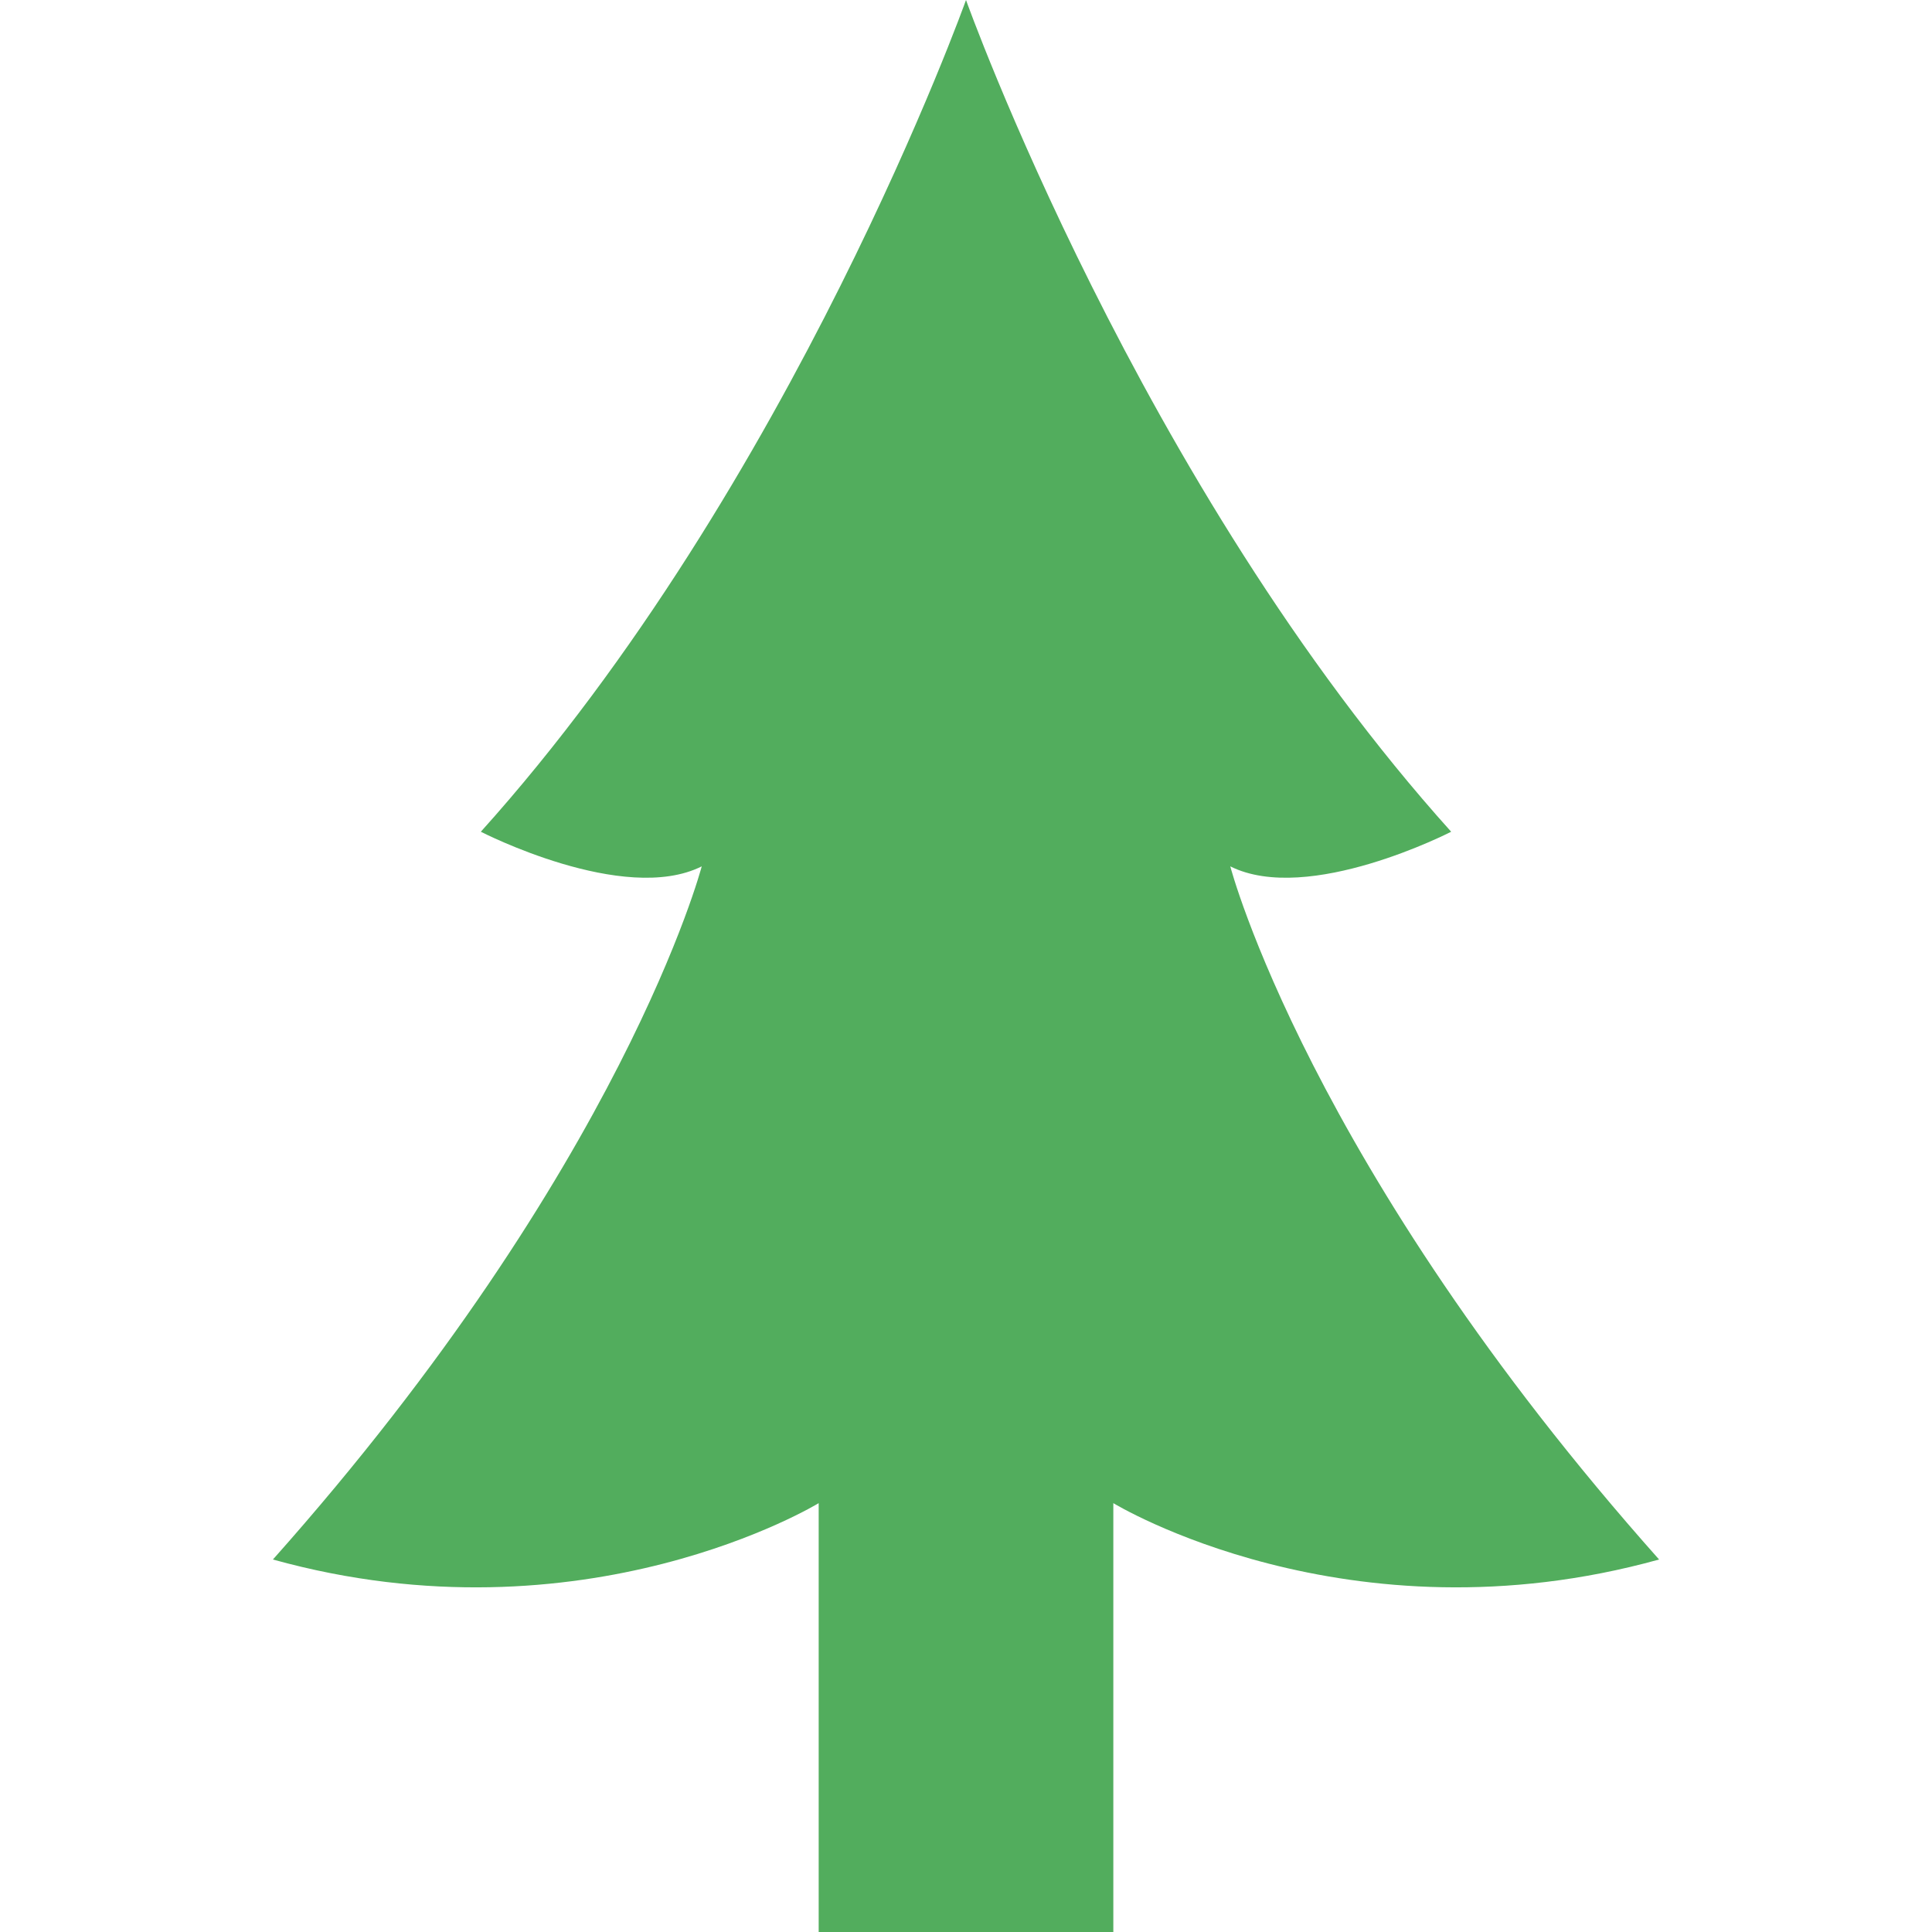
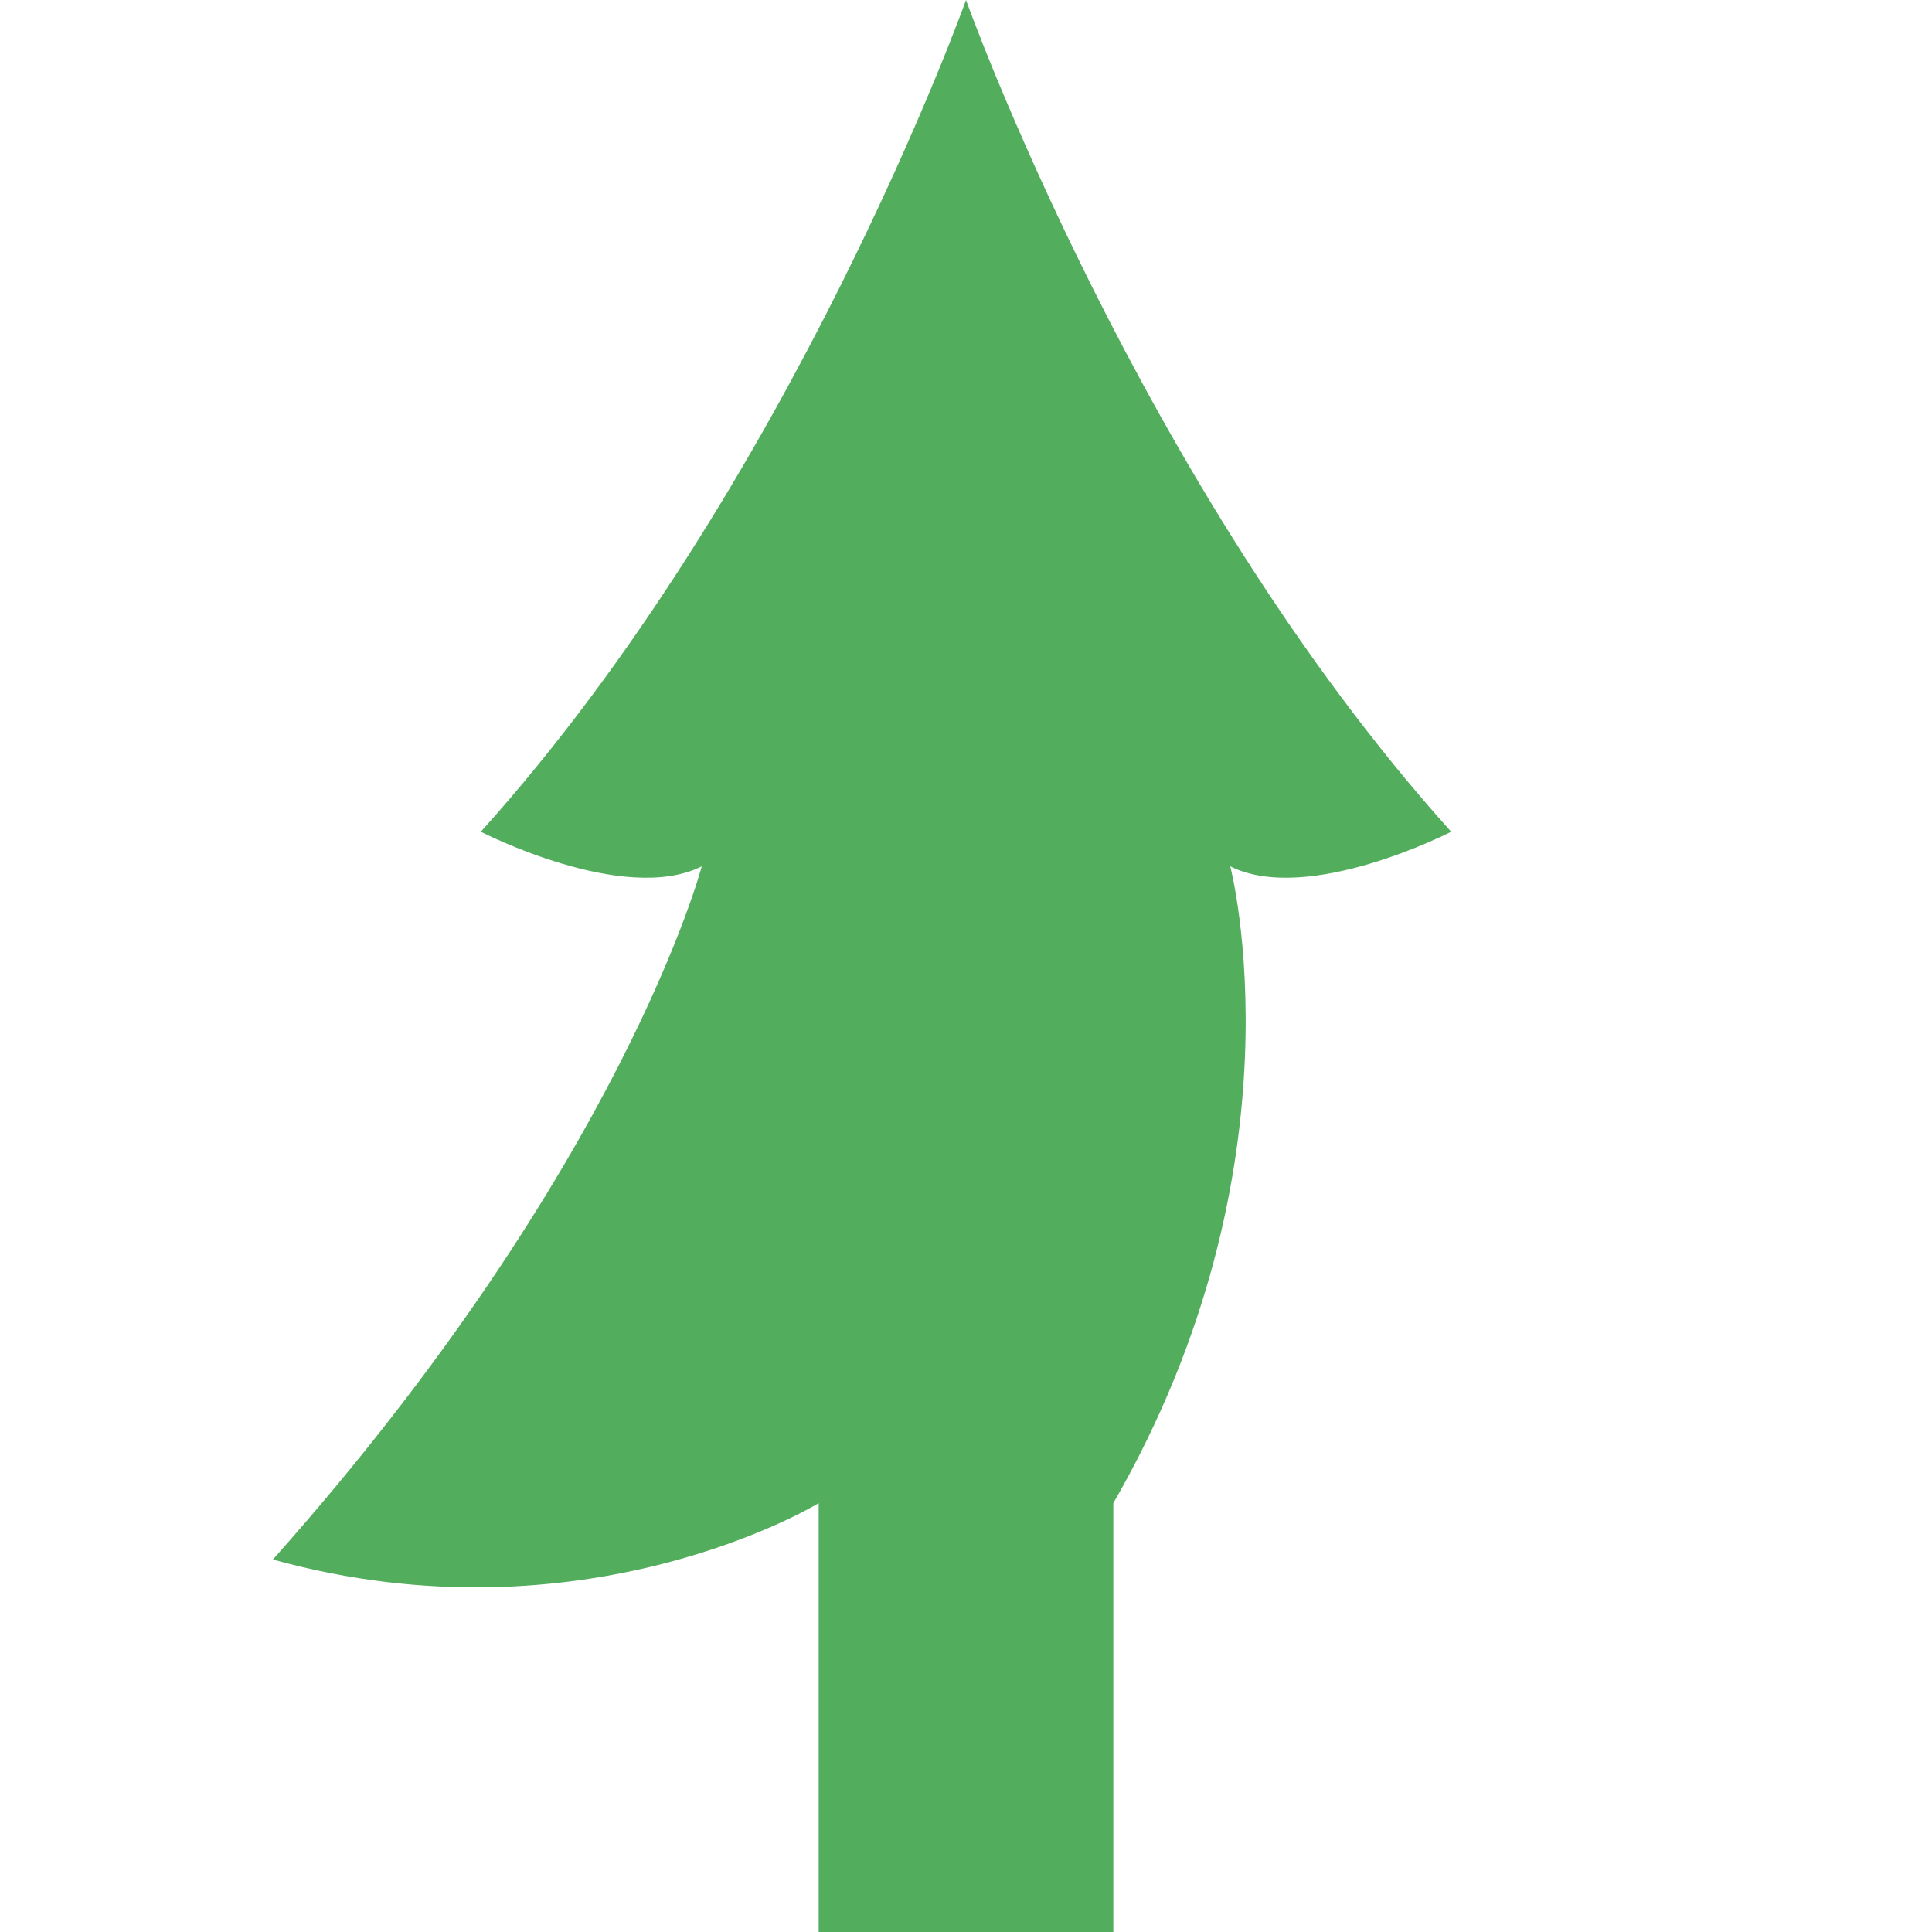
<svg xmlns="http://www.w3.org/2000/svg" version="1.1" id="_x32_" x="0px" y="0px" viewBox="0 0 512 512" style="width: 256px; height: 256px; opacity: 1;" xml:space="preserve">
  <style type="text/css">
	.st0{fill:#4B4B4B;}
</style>
  <g>
-     <path class="st0" d="M326.039,229.594c20.662,10.332,58.534-9.176,58.534-9.176C301.915,128.572,256.001,0,256.001,0   s-45.916,128.572-128.573,220.418c0,0,37.872,19.509,58.538,9.176c0,0-20.666,79.215-113.64,183.691   c82.642,22.948,144.634-14.936,144.634-14.936V512h29.865h18.352h29.866V398.348c0,0,61.992,37.884,144.634,14.936   C346.701,308.809,326.039,229.594,326.039,229.594z" style="fill: rgb(82, 173, 93);" />
+     <path class="st0" d="M326.039,229.594c20.662,10.332,58.534-9.176,58.534-9.176C301.915,128.572,256.001,0,256.001,0   s-45.916,128.572-128.573,220.418c0,0,37.872,19.509,58.538,9.176c0,0-20.666,79.215-113.64,183.691   c82.642,22.948,144.634-14.936,144.634-14.936V512h29.865h18.352h29.866V398.348C346.701,308.809,326.039,229.594,326.039,229.594z" style="fill: rgb(82, 173, 93);" />
  </g>
</svg>